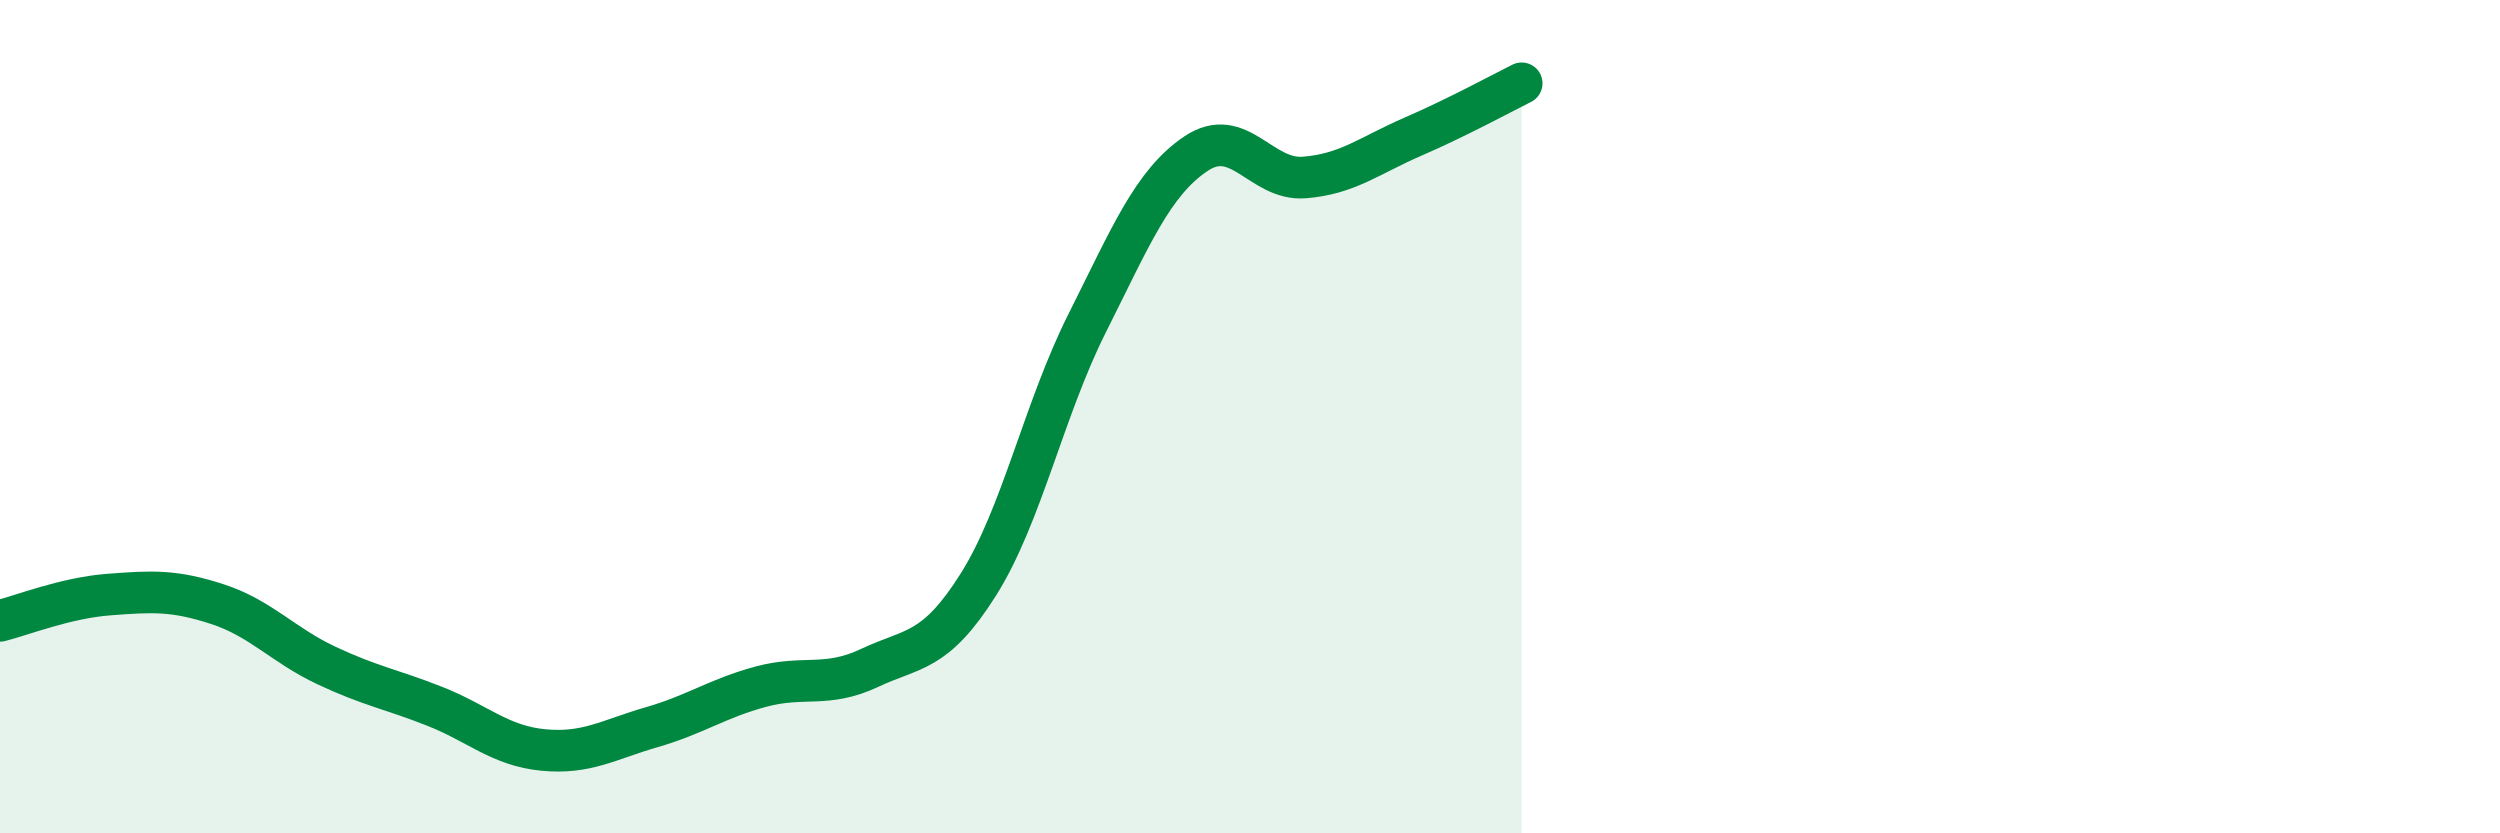
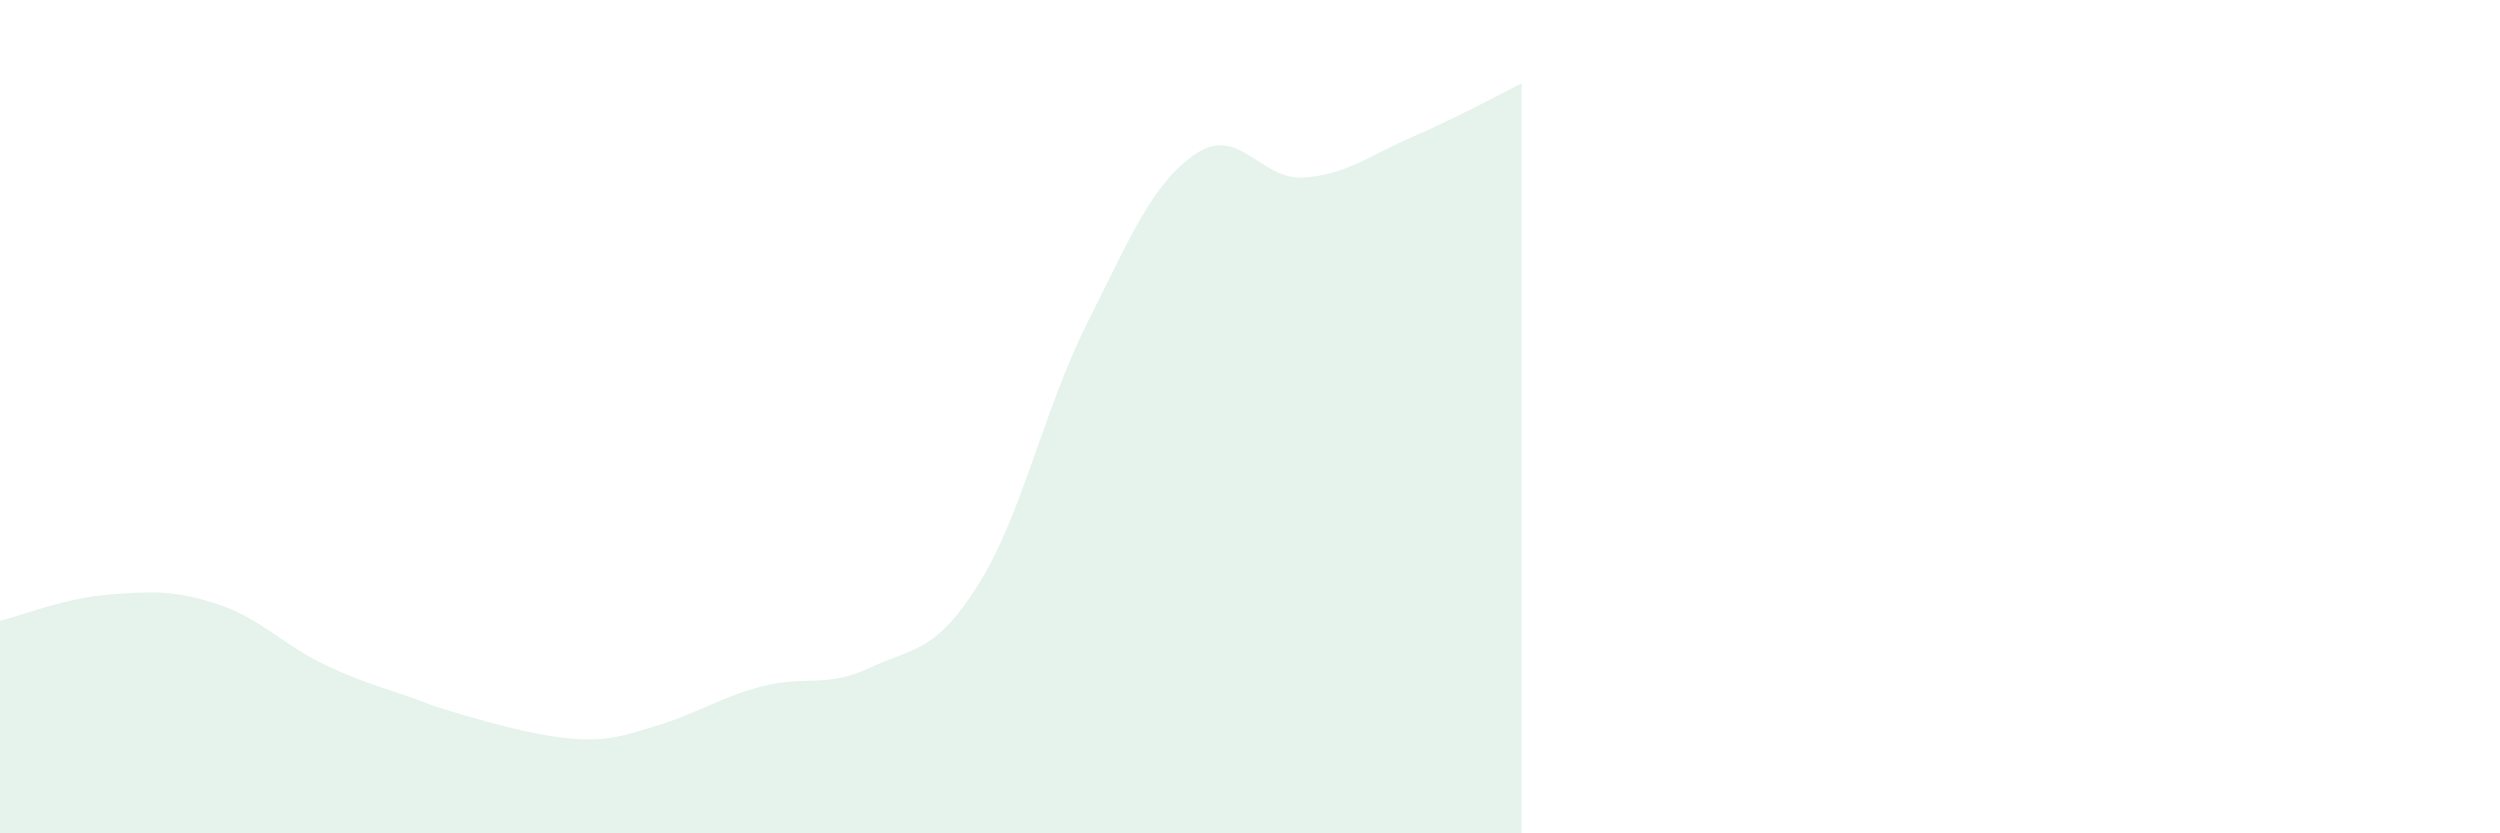
<svg xmlns="http://www.w3.org/2000/svg" width="60" height="20" viewBox="0 0 60 20">
-   <path d="M 0,14.9 C 0.52,14.77 1.57,14.35 2.61,14.27 C 3.65,14.19 4.18,14.16 5.22,14.5 C 6.26,14.84 6.79,15.48 7.83,15.97 C 8.87,16.46 9.39,16.54 10.43,16.95 C 11.47,17.36 12,17.9 13.04,18 C 14.08,18.1 14.61,17.75 15.65,17.45 C 16.69,17.15 17.22,16.76 18.26,16.48 C 19.3,16.2 19.83,16.52 20.87,16.03 C 21.91,15.54 22.44,15.68 23.48,14.03 C 24.52,12.38 25.05,9.83 26.09,7.76 C 27.13,5.69 27.66,4.39 28.7,3.69 C 29.74,2.99 30.26,4.34 31.3,4.26 C 32.34,4.18 32.87,3.73 33.91,3.28 C 34.95,2.83 36,2.26 36.52,2L36.52 20L0 20Z" fill="#008740" opacity="0.1" stroke-linecap="round" stroke-linejoin="round" />
-   <path d="M 0,14.9 C 0.52,14.77 1.57,14.35 2.61,14.27 C 3.65,14.19 4.18,14.16 5.22,14.5 C 6.26,14.84 6.79,15.48 7.83,15.97 C 8.87,16.46 9.39,16.54 10.43,16.95 C 11.47,17.36 12,17.9 13.04,18 C 14.08,18.1 14.61,17.75 15.65,17.45 C 16.69,17.15 17.22,16.76 18.26,16.48 C 19.3,16.2 19.83,16.52 20.87,16.03 C 21.91,15.54 22.44,15.68 23.48,14.03 C 24.52,12.38 25.05,9.83 26.09,7.76 C 27.13,5.69 27.66,4.39 28.7,3.69 C 29.74,2.99 30.26,4.34 31.3,4.26 C 32.34,4.18 32.87,3.73 33.91,3.28 C 34.95,2.83 36,2.26 36.52,2" stroke="#008740" stroke-width="1" fill="none" stroke-linecap="round" stroke-linejoin="round" />
+   <path d="M 0,14.9 C 0.52,14.77 1.57,14.35 2.61,14.27 C 3.65,14.19 4.18,14.16 5.22,14.5 C 6.26,14.84 6.79,15.48 7.83,15.97 C 8.87,16.46 9.39,16.54 10.43,16.95 C 14.08,18.1 14.61,17.75 15.65,17.45 C 16.69,17.15 17.22,16.76 18.26,16.48 C 19.3,16.2 19.83,16.52 20.87,16.03 C 21.91,15.54 22.44,15.68 23.48,14.03 C 24.52,12.38 25.05,9.83 26.09,7.76 C 27.13,5.69 27.66,4.39 28.7,3.69 C 29.74,2.99 30.26,4.34 31.3,4.26 C 32.34,4.18 32.87,3.73 33.91,3.28 C 34.95,2.83 36,2.26 36.52,2L36.52 20L0 20Z" fill="#008740" opacity="0.1" stroke-linecap="round" stroke-linejoin="round" />
</svg>